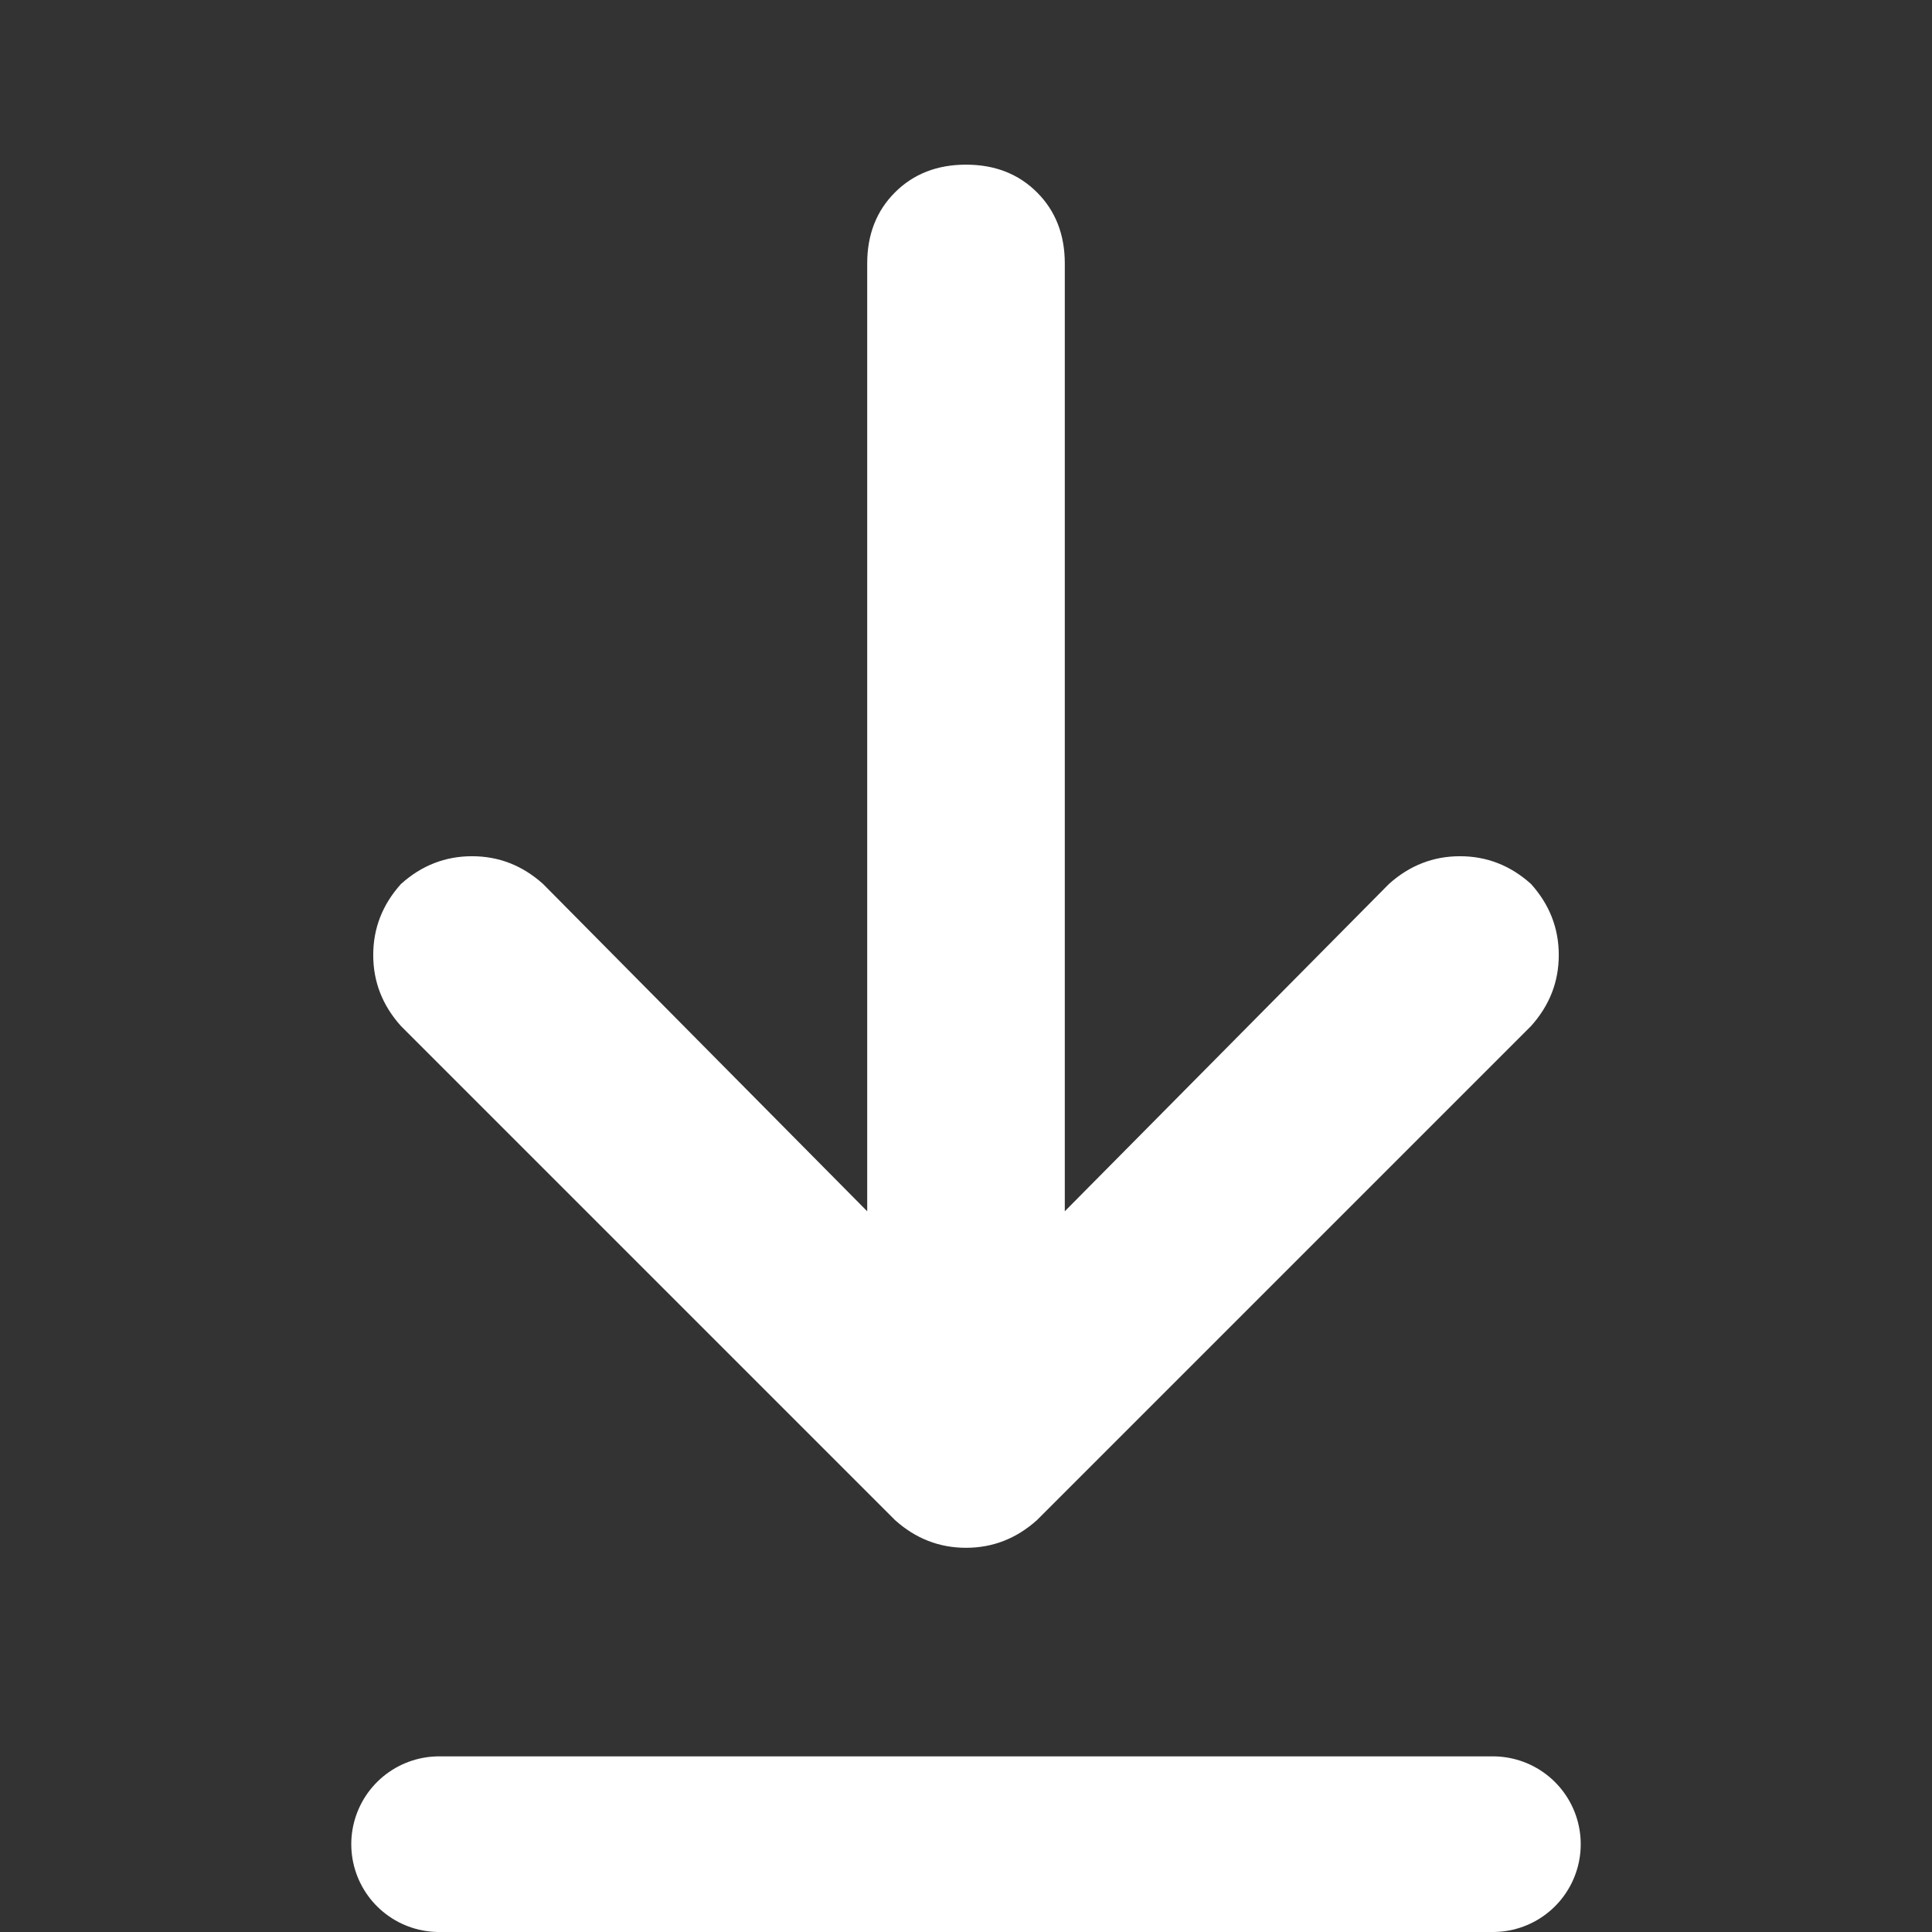
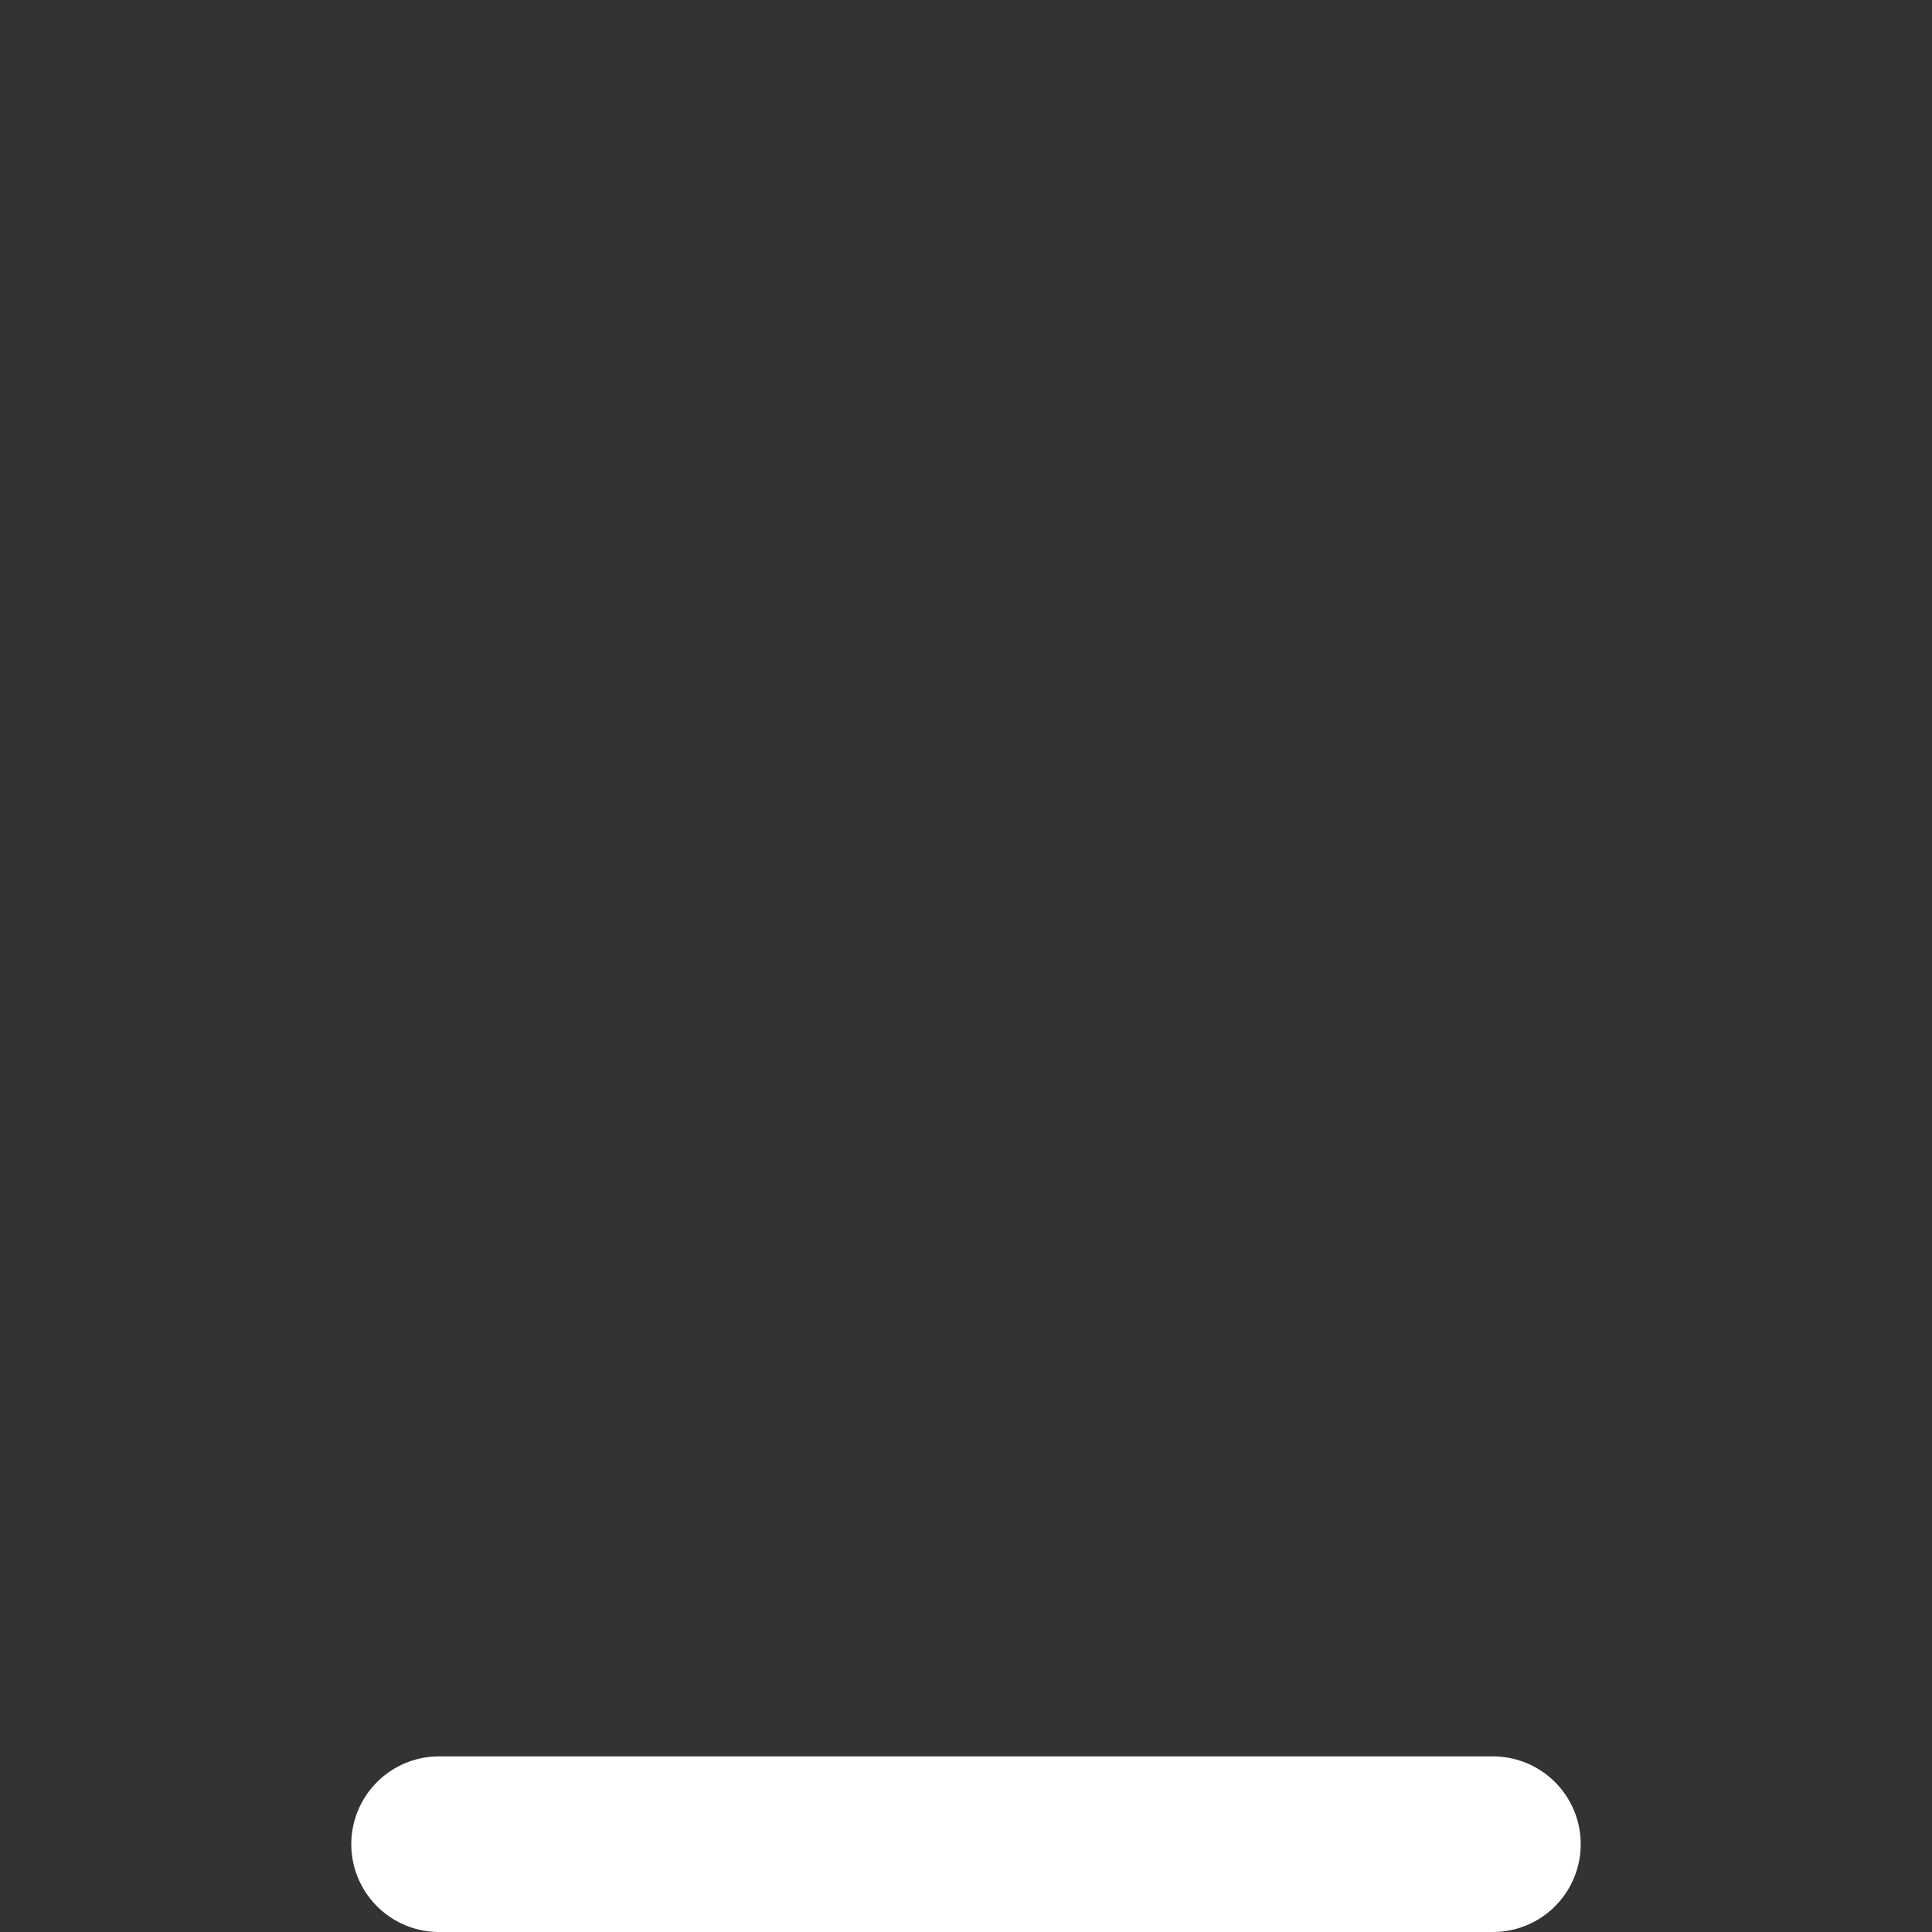
<svg xmlns="http://www.w3.org/2000/svg" width="22" height="22" viewBox="0 0 22 22" fill="none">
  <rect x="0" y="0" width="22" height="22" fill="#333333" stroke="none" />
-   <path d="M10.191 17.309L4.566 11.684C4.355 11.449 4.25 11.18 4.25 10.875C4.25 10.57 4.355 10.301 4.566 10.066C4.801 9.855 5.07 9.75 5.375 9.75C5.68 9.75 5.949 9.855 6.184 10.066L9.875 13.793L9.875 3C9.875 2.672 9.98 2.402 10.191 2.191C10.402 1.98 10.672 1.875 11 1.875C11.328 1.875 11.598 1.98 11.809 2.191C12.02 2.402 12.125 2.672 12.125 3L12.125 13.793L15.816 10.066C16.051 9.855 16.32 9.75 16.625 9.75C16.93 9.75 17.199 9.855 17.434 10.066C17.645 10.301 17.75 10.57 17.75 10.875C17.75 11.18 17.645 11.449 17.434 11.684L11.809 17.309C11.574 17.52 11.305 17.625 11 17.625C10.695 17.625 10.426 17.52 10.191 17.309Z" fill="white" />
  <path d="M5 21H17" stroke="white" stroke-width="2" stroke-linecap="round" />
</svg>